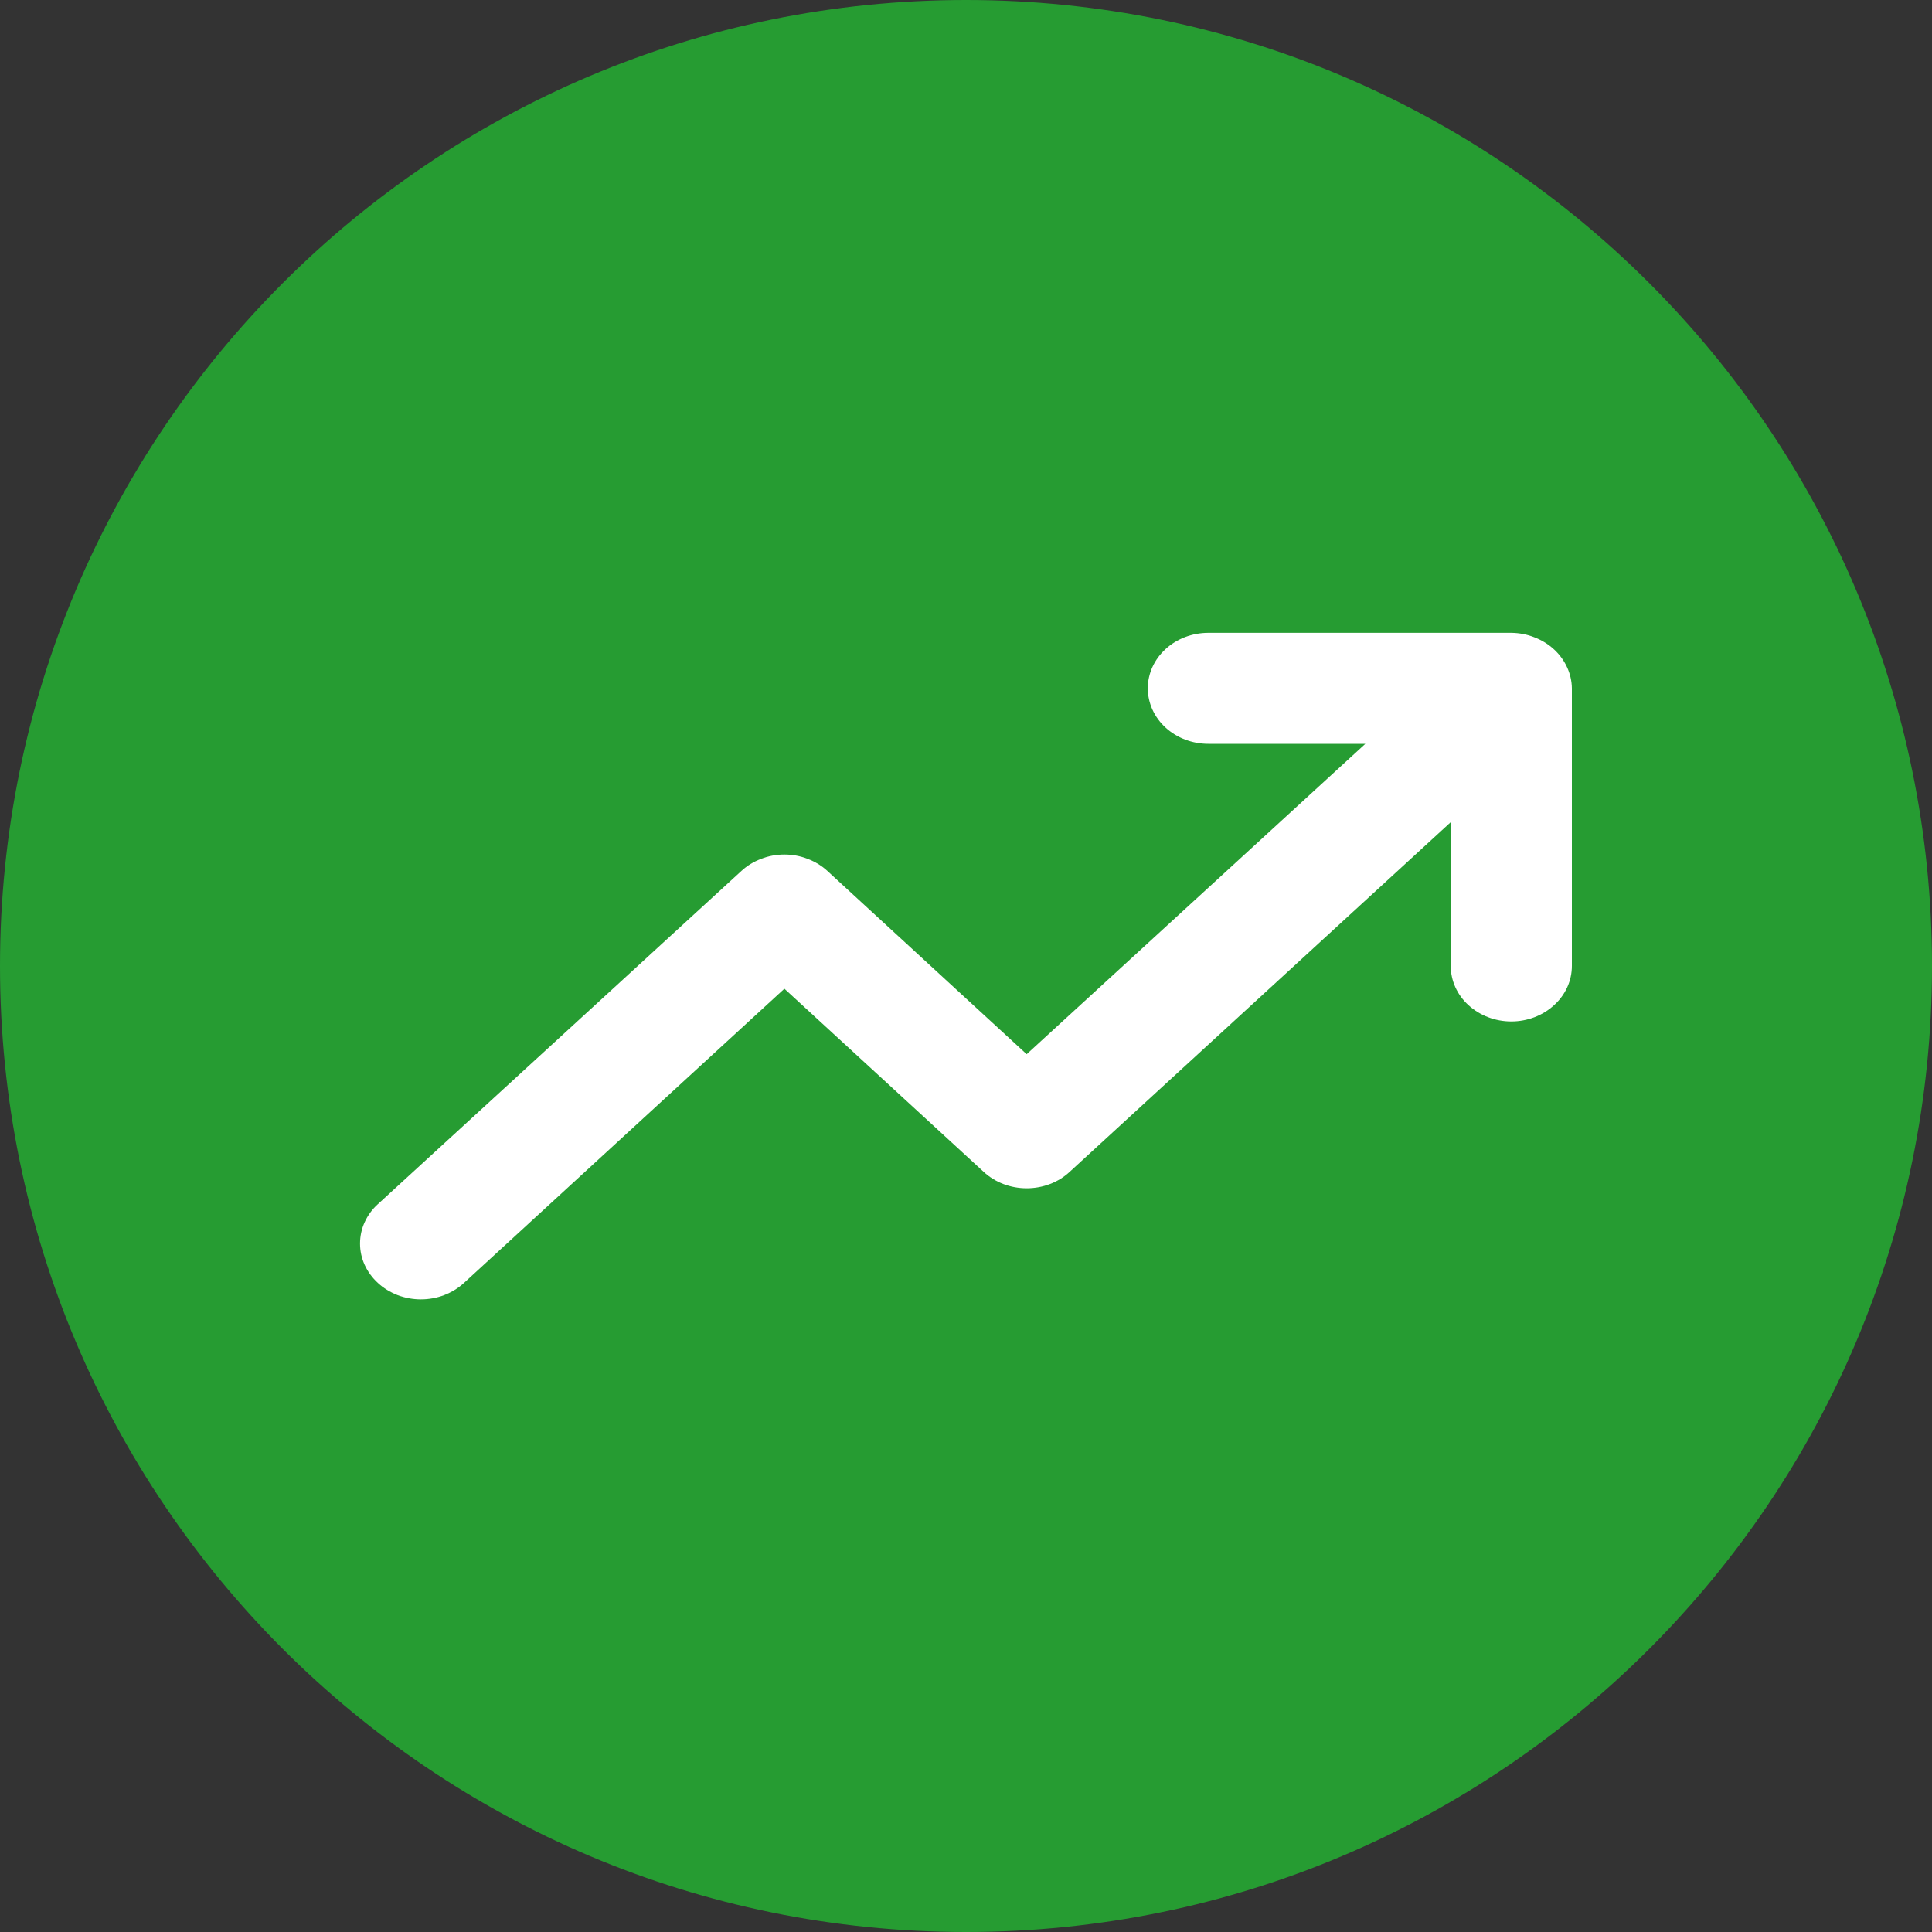
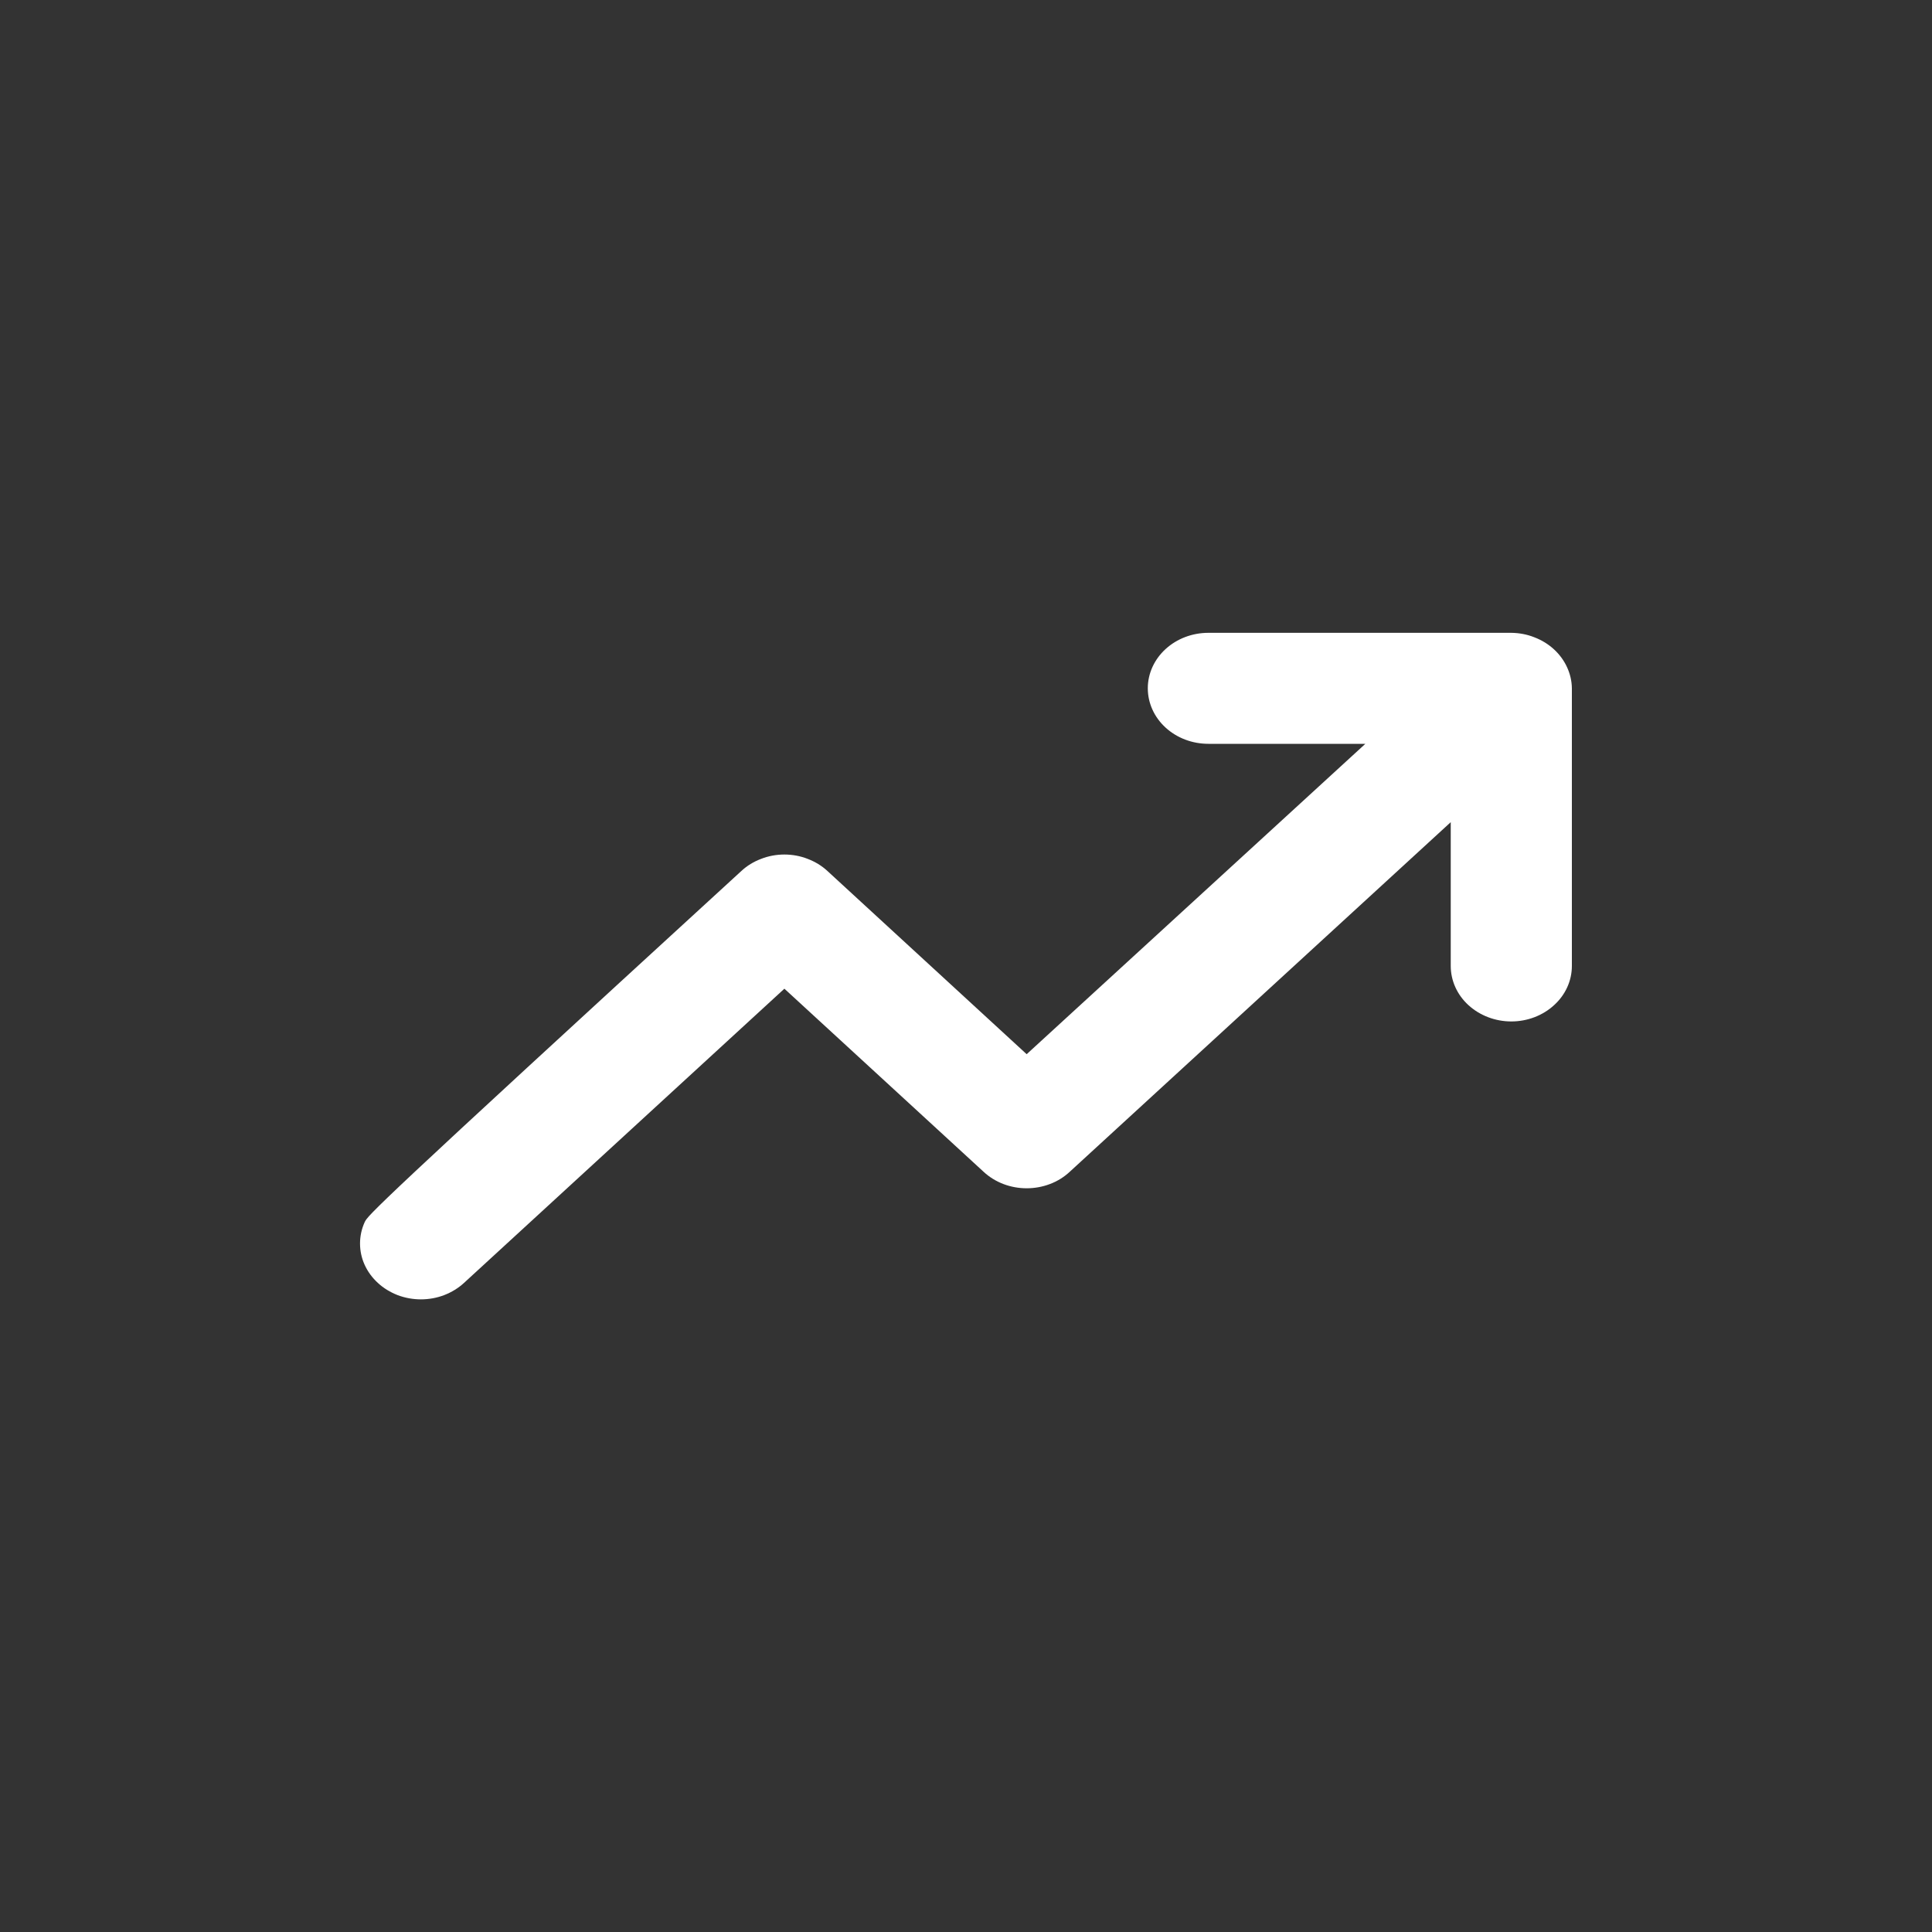
<svg xmlns="http://www.w3.org/2000/svg" width="20" height="20" viewBox="0 0 20 20" fill="none">
  <rect x="0" y="0" width="20" height="20" fill="#333333" stroke="none" />
  <g clip-path="url(#clip0_12412_26377)">
-     <path d="M10 20C15.523 20 20 15.523 20 10C20 4.477 15.523 0 10 0C4.477 0 0 4.477 0 10C0 15.523 4.477 20 10 20Z" fill="#269C32" />
-     <path d="M16.222 6.907C16.158 6.767 16.036 6.655 15.883 6.597C15.808 6.567 15.727 6.552 15.645 6.551H12.509C12.343 6.551 12.184 6.611 12.066 6.719C11.948 6.827 11.882 6.973 11.882 7.125C11.882 7.278 11.948 7.424 12.066 7.532C12.184 7.64 12.343 7.7 12.509 7.7H14.134L10.628 10.913L8.565 9.016C8.507 8.962 8.437 8.92 8.361 8.891C8.285 8.861 8.203 8.846 8.12 8.846C8.037 8.846 7.955 8.861 7.879 8.891C7.802 8.92 7.733 8.962 7.675 9.016L3.912 12.465C3.853 12.518 3.807 12.582 3.775 12.652C3.743 12.722 3.727 12.797 3.727 12.873C3.727 12.949 3.743 13.024 3.775 13.094C3.807 13.164 3.853 13.227 3.912 13.281C3.97 13.335 4.04 13.377 4.116 13.407C4.193 13.436 4.275 13.451 4.357 13.451C4.44 13.451 4.522 13.436 4.598 13.407C4.675 13.377 4.744 13.335 4.803 13.281L8.12 10.235L10.183 12.131C10.241 12.185 10.311 12.228 10.387 12.257C10.463 12.286 10.545 12.301 10.628 12.301C10.711 12.301 10.793 12.286 10.869 12.257C10.946 12.228 11.015 12.185 11.073 12.131L15.018 8.511V9.999C15.018 10.152 15.084 10.298 15.201 10.405C15.319 10.513 15.479 10.574 15.645 10.574C15.811 10.574 15.971 10.513 16.088 10.405C16.206 10.298 16.272 10.152 16.272 9.999V7.125C16.271 7.05 16.254 6.976 16.222 6.907Z" fill="white" />
+     <path d="M16.222 6.907C16.158 6.767 16.036 6.655 15.883 6.597C15.808 6.567 15.727 6.552 15.645 6.551H12.509C12.343 6.551 12.184 6.611 12.066 6.719C11.948 6.827 11.882 6.973 11.882 7.125C11.882 7.278 11.948 7.424 12.066 7.532C12.184 7.64 12.343 7.7 12.509 7.7H14.134L10.628 10.913L8.565 9.016C8.507 8.962 8.437 8.92 8.361 8.891C8.285 8.861 8.203 8.846 8.12 8.846C8.037 8.846 7.955 8.861 7.879 8.891C7.802 8.92 7.733 8.962 7.675 9.016C3.853 12.518 3.807 12.582 3.775 12.652C3.743 12.722 3.727 12.797 3.727 12.873C3.727 12.949 3.743 13.024 3.775 13.094C3.807 13.164 3.853 13.227 3.912 13.281C3.97 13.335 4.04 13.377 4.116 13.407C4.193 13.436 4.275 13.451 4.357 13.451C4.44 13.451 4.522 13.436 4.598 13.407C4.675 13.377 4.744 13.335 4.803 13.281L8.12 10.235L10.183 12.131C10.241 12.185 10.311 12.228 10.387 12.257C10.463 12.286 10.545 12.301 10.628 12.301C10.711 12.301 10.793 12.286 10.869 12.257C10.946 12.228 11.015 12.185 11.073 12.131L15.018 8.511V9.999C15.018 10.152 15.084 10.298 15.201 10.405C15.319 10.513 15.479 10.574 15.645 10.574C15.811 10.574 15.971 10.513 16.088 10.405C16.206 10.298 16.272 10.152 16.272 9.999V7.125C16.271 7.05 16.254 6.976 16.222 6.907Z" fill="white" />
  </g>
  <defs>
    <clipPath id="clip0_12412_26377">
      <rect width="20" height="20" fill="white" />
    </clipPath>
  </defs>
</svg>